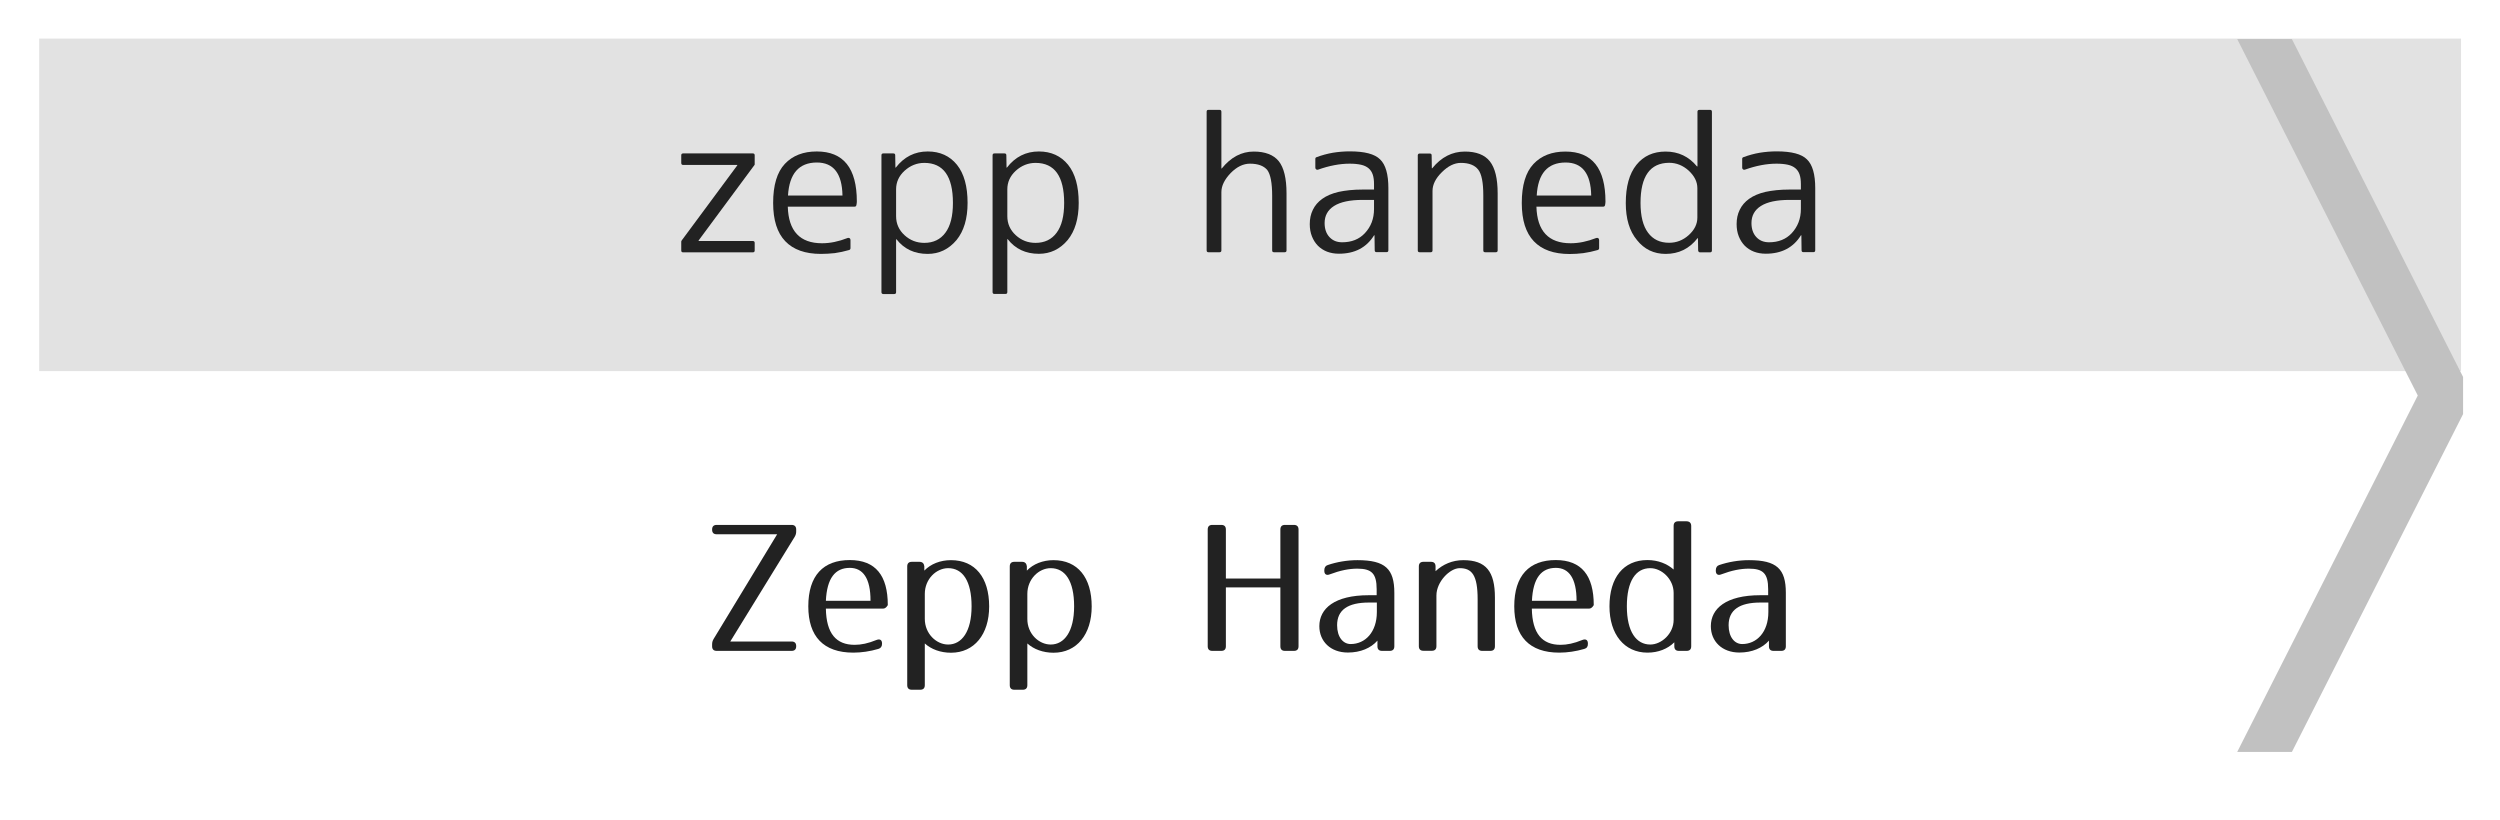
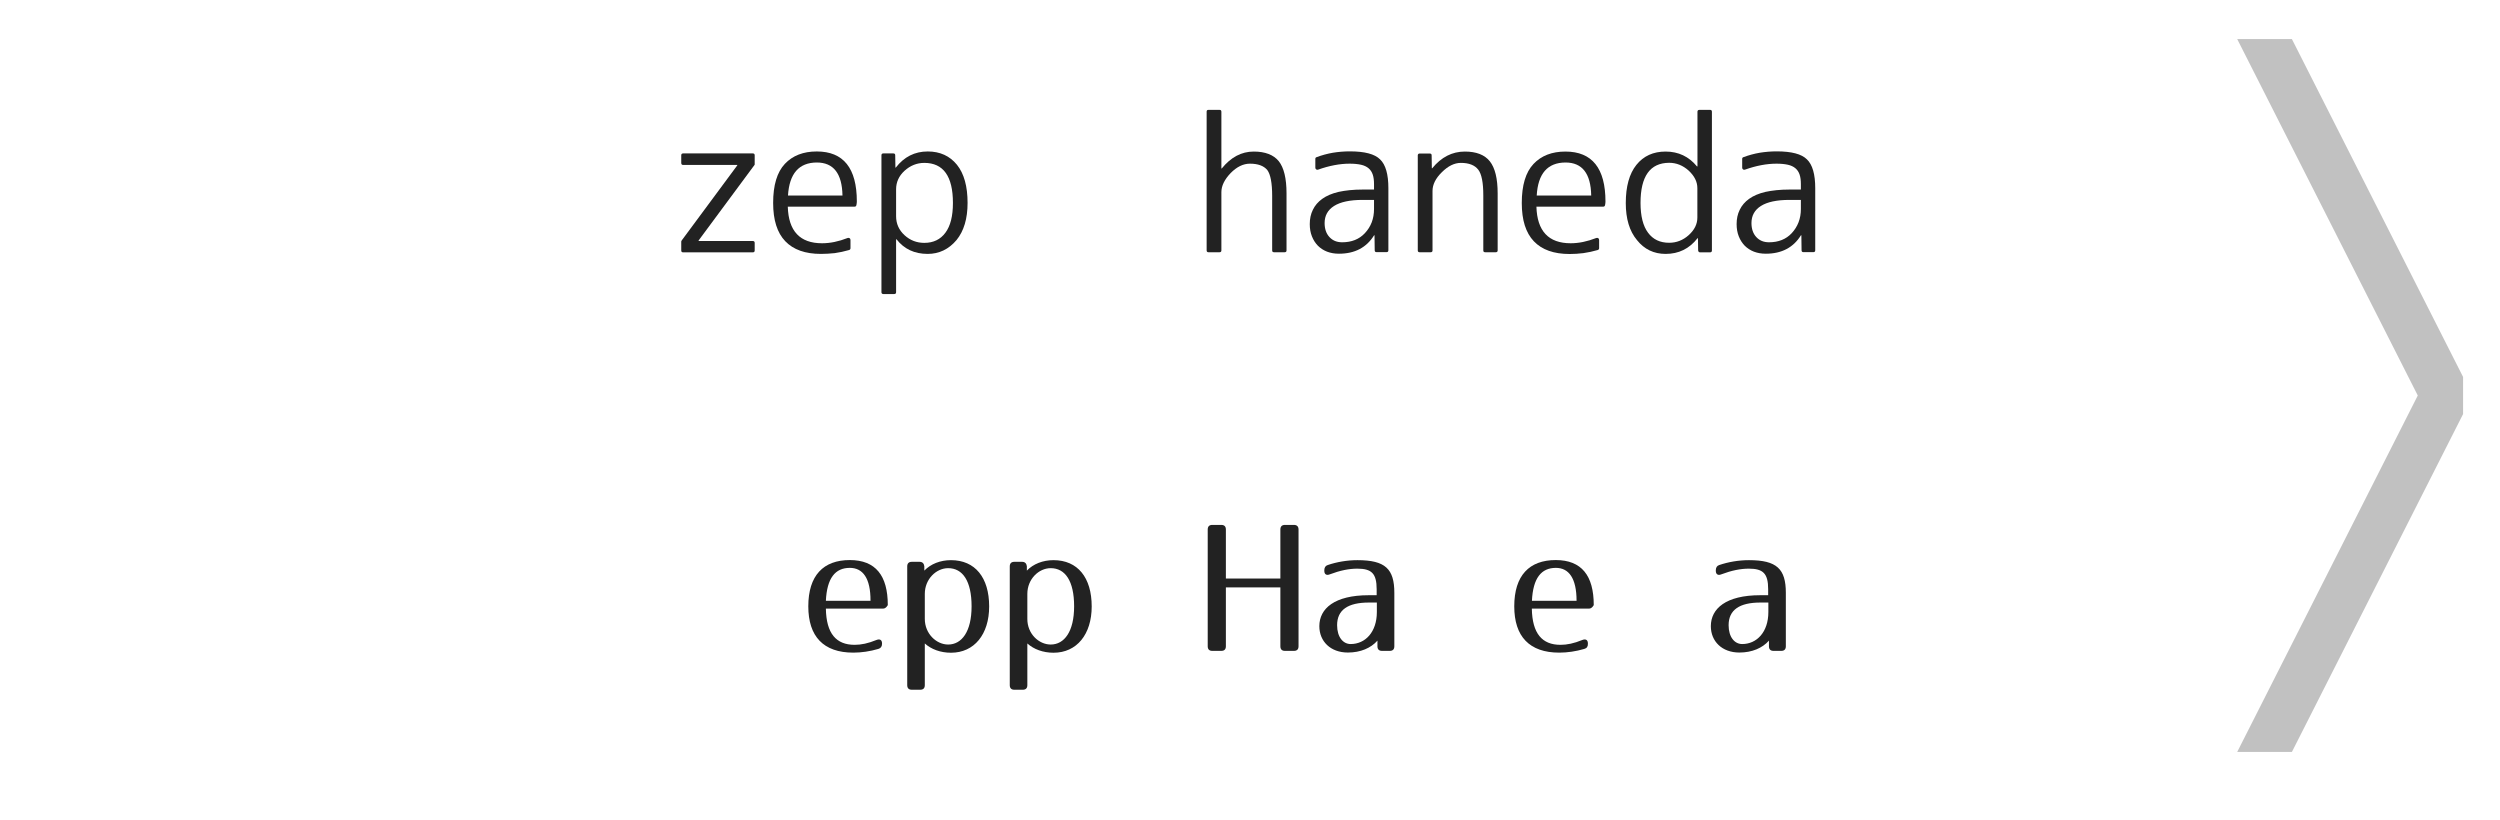
<svg xmlns="http://www.w3.org/2000/svg" version="1.1" id="レイヤー_1" x="0px" y="0px" viewBox="0 0 256 84" style="enable-background:new 0 0 256 84;" xml:space="preserve">
  <style type="text/css">
	.st0{fill:#E2E2E2;}
	.st1{fill:#C1C1C1;}
	.st2{fill:#222222;}
</style>
  <g>
-     <rect x="4.01" y="3.95" class="st0" width="248" height="34.05" />
-   </g>
+     </g>
  <polyline class="st1" points="252.22,38.6 234.69,4 229.09,4 247.58,40.5 229.09,77 234.69,77 252.22,42.4 " />
  <g>
-     <path class="st2" d="M81.53,54.22v0.18c0,0.22-0.04,0.38-0.16,0.58l-6.59,10.71h6.28c0.31,0,0.47,0.16,0.47,0.47v0.02   c0,0.31-0.16,0.47-0.47,0.47h-7.67c-0.31,0-0.47-0.16-0.47-0.47V66c0-0.22,0.04-0.38,0.16-0.58l6.5-10.71h-6.19   c-0.31,0-0.47-0.16-0.47-0.47v-0.02c0-0.31,0.16-0.47,0.47-0.47h7.67C81.37,53.75,81.53,53.92,81.53,54.22z" />
    <path class="st2" d="M89.94,66.45c-0.85,0.25-1.73,0.38-2.56,0.38c-3.06,0-4.61-1.66-4.61-4.74c0-3.17,1.55-4.74,4.25-4.74   c2.65,0,3.89,1.6,3.89,4.61c0,0-0.18,0.36-0.47,0.36h-5.87c0.04,2.56,1.06,3.71,2.94,3.71c0.67,0,1.37-0.14,2.25-0.5   c0.34-0.13,0.56,0,0.56,0.36v0.04C90.32,66.2,90.19,66.38,89.94,66.45z M87.02,58.15c-1.49,0-2.34,1.04-2.45,3.37h4.57   C89.15,59.21,88.36,58.15,87.02,58.15z" />
    <path class="st2" d="M97.38,57.36c2.47,0,3.91,1.78,3.91,4.74c0,2.86-1.53,4.74-3.91,4.74c-1.08,0-2.03-0.36-2.68-0.95v4.27   c0,0.31-0.16,0.47-0.47,0.47h-0.86c-0.31,0-0.47-0.16-0.47-0.47V58c0-0.31,0.16-0.47,0.47-0.47h0.79c0.29,0,0.45,0.16,0.49,0.45   v0.45C95.31,57.75,96.28,57.36,97.38,57.36z M97.09,66c1.4,0,2.4-1.33,2.4-3.91c0-2.61-0.92-3.91-2.4-3.91   c-1.22,0-2.39,1.12-2.39,2.63v2.56C94.7,64.9,95.89,66,97.09,66z" />
    <path class="st2" d="M107.88,57.36c2.47,0,3.91,1.78,3.91,4.74c0,2.86-1.53,4.74-3.91,4.74c-1.08,0-2.03-0.36-2.68-0.95v4.27   c0,0.31-0.16,0.47-0.47,0.47h-0.86c-0.31,0-0.47-0.16-0.47-0.47V58c0-0.31,0.16-0.47,0.47-0.47h0.79c0.29,0,0.45,0.16,0.49,0.45   v0.45C105.81,57.75,106.78,57.36,107.88,57.36z M107.59,66c1.4,0,2.4-1.33,2.4-3.91c0-2.61-0.92-3.91-2.4-3.91   c-1.22,0-2.39,1.12-2.39,2.63v2.56C105.19,64.9,106.38,66,107.59,66z" />
    <path class="st2" d="M132.97,54.22v11.96c0,0.31-0.16,0.47-0.47,0.47h-0.92c-0.31,0-0.47-0.16-0.47-0.47v-6.03h-5.58v6.03   c0,0.31-0.16,0.47-0.47,0.47h-0.92c-0.31,0-0.47-0.16-0.47-0.47V54.22c0-0.31,0.16-0.47,0.47-0.47h0.92c0.31,0,0.47,0.16,0.47,0.47   v5.02h5.58v-5.02c0-0.31,0.16-0.47,0.47-0.47h0.92C132.81,53.75,132.97,53.92,132.97,54.22z" />
    <path class="st2" d="M135.96,57.86c0.94-0.32,2-0.5,3.04-0.5c2.86,0,3.78,0.9,3.78,3.35v5.47c0,0.31-0.16,0.47-0.47,0.47h-0.79   c-0.31,0-0.47-0.16-0.47-0.47V65.6c-0.67,0.76-1.73,1.22-3.03,1.22c-1.78,0-2.92-1.15-2.92-2.7c0-1.8,1.55-3.17,5.06-3.17h0.81   v-0.61c0-1.62-0.52-2.11-1.98-2.11c-0.85,0-1.75,0.18-2.84,0.59c-0.32,0.13-0.54-0.02-0.54-0.36v-0.09   C135.62,58.11,135.73,57.93,135.96,57.86z M136.92,64.02c0,1.22,0.61,1.93,1.39,1.93c1.49,0,2.68-1.22,2.68-3.28V61.7h-0.81   C138.03,61.7,136.92,62.45,136.92,64.02z" />
-     <path class="st2" d="M149.84,57.36c2.32,0,3.24,1.15,3.24,3.83v4.99c0,0.31-0.16,0.47-0.47,0.47h-0.83c-0.31,0-0.47-0.16-0.47-0.47   v-4.81c0-2.49-0.59-3.19-1.84-3.19c-1.01,0-2.38,1.4-2.38,2.79v5.2c0,0.31-0.16,0.47-0.47,0.47h-0.86c-0.31,0-0.47-0.16-0.47-0.47   V58c0-0.31,0.16-0.47,0.47-0.47h0.77c0.31,0,0.47,0.16,0.47,0.47v0.49C147.75,57.79,148.72,57.36,149.84,57.36z" />
    <path class="st2" d="M162.23,66.45c-0.85,0.25-1.73,0.38-2.56,0.38c-3.06,0-4.61-1.66-4.61-4.74c0-3.17,1.55-4.74,4.25-4.74   c2.65,0,3.89,1.6,3.89,4.61c0,0-0.18,0.36-0.47,0.36h-5.87c0.04,2.56,1.06,3.71,2.93,3.71c0.67,0,1.37-0.14,2.25-0.5   c0.34-0.13,0.56,0,0.56,0.36v0.04C162.61,66.2,162.49,66.38,162.23,66.45z M159.32,58.15c-1.49,0-2.34,1.04-2.45,3.37h4.57   C161.44,59.21,160.65,58.15,159.32,58.15z" />
-     <path class="st2" d="M173.18,53.86v12.32c0,0.31-0.16,0.47-0.47,0.47h-0.79c-0.31,0-0.47-0.16-0.47-0.47v-0.41   c-0.67,0.67-1.64,1.06-2.75,1.06c-2.36,0-3.89-1.87-3.89-4.74c0-2.95,1.44-4.74,3.89-4.74c1.08,0,2.02,0.38,2.68,0.97v-4.47   c0-0.31,0.16-0.47,0.47-0.47h0.86C173.02,53.39,173.18,53.56,173.18,53.86z M168.99,58.18c-1.48,0-2.4,1.3-2.4,3.91   c0,2.61,0.97,3.91,2.4,3.91c1.15,0,2.39-1.12,2.39-2.52v-2.77C171.38,59.32,170.17,58.18,168.99,58.18z" />
    <path class="st2" d="M176.05,57.86c0.94-0.32,2-0.5,3.04-0.5c2.86,0,3.78,0.9,3.78,3.35v5.47c0,0.31-0.16,0.47-0.47,0.47h-0.79   c-0.31,0-0.47-0.16-0.47-0.47V65.6c-0.67,0.76-1.73,1.22-3.03,1.22c-1.78,0-2.92-1.15-2.92-2.7c0-1.8,1.55-3.17,5.06-3.17h0.81   v-0.61c0-1.62-0.52-2.11-1.98-2.11c-0.85,0-1.75,0.18-2.84,0.59c-0.32,0.13-0.54-0.02-0.54-0.36v-0.09   C175.71,58.11,175.82,57.93,176.05,57.86z M177.01,64.02c0,1.22,0.61,1.93,1.39,1.93c1.49,0,2.68-1.22,2.68-3.28V61.7h-0.81   C178.13,61.7,177.01,62.45,177.01,64.02z" />
  </g>
  <g>
    <path class="st2" d="M69.76,16.68V15.9c0-0.12,0.06-0.19,0.19-0.19h7.14c0.12,0,0.19,0.06,0.19,0.19v0.93   c0,0.04-0.01,0.07-0.04,0.09l-5.7,7.7v0.06h5.55c0.12,0,0.19,0.06,0.19,0.19v0.78c0,0.12-0.06,0.19-0.19,0.19h-7.14   c-0.12,0-0.19-0.06-0.19-0.19v-0.91c0-0.02,0.01-0.06,0.04-0.11l5.7-7.7v-0.04h-5.55C69.82,16.89,69.76,16.82,69.76,16.68z" />
    <path class="st2" d="M87.52,21.16h-6.85c0.07,2.5,1.24,3.75,3.51,3.75c0.83,0,1.7-0.18,2.62-0.54c0.07-0.02,0.14-0.02,0.2,0.02   c0.06,0.04,0.09,0.1,0.09,0.19v0.83c0,0.09-0.04,0.15-0.13,0.19c-0.51,0.15-1,0.25-1.48,0.32C84.99,25.97,84.52,26,84.07,26   c-1.61,0-2.83-0.43-3.66-1.3c-0.83-0.87-1.24-2.17-1.24-3.92c0-1.82,0.4-3.15,1.2-4c0.8-0.85,1.89-1.27,3.27-1.27   c2.73,0,4.1,1.71,4.1,5.12c0,0.05,0,0.1-0.01,0.16c-0.01,0.05-0.02,0.12-0.03,0.19C87.68,21.1,87.62,21.16,87.52,21.16z    M80.69,20.02h5.58c-0.04-2.25-0.92-3.38-2.63-3.38C81.81,16.65,80.83,17.77,80.69,20.02z" />
    <path class="st2" d="M90.26,29.91V15.9c0-0.12,0.06-0.19,0.19-0.19h1.02c0.14,0,0.2,0.06,0.2,0.19l0.02,1.26h0.04   c0.85-1.1,1.94-1.65,3.27-1.65c1.26,0,2.26,0.46,2.99,1.36c0.73,0.91,1.09,2.21,1.09,3.91c0,1.61-0.38,2.88-1.13,3.8   C97.15,25.53,96.16,26,94.99,26c-1.35,0-2.41-0.5-3.19-1.5h-0.04v5.42c0,0.12-0.06,0.19-0.19,0.19h-1.13   C90.32,30.1,90.26,30.04,90.26,29.91z M97.58,20.78c0-2.73-0.98-4.1-2.93-4.1c-0.75,0-1.44,0.27-2.04,0.82   c-0.57,0.53-0.85,1.16-0.85,1.89v2.75c0,0.77,0.29,1.42,0.87,1.95c0.57,0.52,1.24,0.78,2.02,0.78c0.93,0,1.65-0.35,2.16-1.04   C97.33,23.13,97.58,22.12,97.58,20.78z" />
-     <path class="st2" d="M101.64,29.91V15.9c0-0.12,0.06-0.19,0.19-0.19h1.02c0.14,0,0.2,0.06,0.2,0.19l0.02,1.26h0.04   c0.85-1.1,1.94-1.65,3.27-1.65c1.26,0,2.26,0.46,2.99,1.36c0.73,0.91,1.09,2.21,1.09,3.91c0,1.61-0.38,2.88-1.13,3.8   c-0.79,0.94-1.78,1.41-2.95,1.41c-1.35,0-2.41-0.5-3.19-1.5h-0.04v5.42c0,0.12-0.06,0.19-0.19,0.19h-1.13   C101.71,30.1,101.64,30.04,101.64,29.91z M108.97,20.78c0-2.73-0.98-4.1-2.93-4.1c-0.75,0-1.44,0.27-2.04,0.82   c-0.57,0.53-0.85,1.16-0.85,1.89v2.75c0,0.77,0.29,1.42,0.87,1.95c0.57,0.52,1.24,0.78,2.02,0.78c0.93,0,1.65-0.35,2.16-1.04   C108.72,23.13,108.97,22.12,108.97,20.78z" />
    <path class="st2" d="M123.75,11.25h1.13c0.12,0,0.19,0.06,0.19,0.19v5.81h0.04c0.93-1.15,2.02-1.73,3.27-1.73   c1.17,0,2.03,0.33,2.56,0.98c0.53,0.66,0.8,1.76,0.8,3.3v5.84c0,0.12-0.06,0.19-0.19,0.19h-1.08c-0.14,0-0.2-0.06-0.2-0.19v-5.58   c0-1.32-0.17-2.21-0.5-2.65c-0.36-0.43-0.95-0.65-1.78-0.65c-0.68,0-1.34,0.32-1.97,0.96c-0.63,0.66-0.95,1.31-0.95,1.95v5.97   c0,0.12-0.06,0.19-0.19,0.19h-1.13c-0.12,0-0.19-0.06-0.19-0.19V11.43C123.56,11.31,123.62,11.25,123.75,11.25z" />
    <path class="st2" d="M139.53,19.41h1.17v-0.54c0-0.4-0.04-0.73-0.13-0.99c-0.09-0.27-0.23-0.48-0.43-0.65   c-0.2-0.17-0.46-0.29-0.77-0.36c-0.32-0.07-0.7-0.11-1.16-0.11c-1,0-2.08,0.2-3.23,0.61c-0.07,0.03-0.14,0.02-0.2-0.02   c-0.06-0.04-0.09-0.1-0.09-0.19v-0.89c0-0.09,0.04-0.14,0.11-0.17c0.56-0.21,1.12-0.36,1.69-0.46c0.57-0.09,1.14-0.14,1.73-0.14   c1.52,0,2.55,0.27,3.1,0.82c0.57,0.54,0.85,1.53,0.85,2.95v6.36c0,0.12-0.06,0.19-0.19,0.19h-1.02c-0.12,0-0.19-0.06-0.19-0.19   l-0.02-1.54h-0.04c-0.78,1.26-1.98,1.89-3.6,1.89c-0.45,0-0.85-0.07-1.22-0.21c-0.36-0.14-0.68-0.35-0.94-0.61   c-0.26-0.27-0.46-0.58-0.61-0.96s-0.22-0.79-0.22-1.26c0-0.53,0.1-1.02,0.32-1.46c0.21-0.44,0.53-0.81,0.96-1.12   c0.43-0.31,0.99-0.55,1.67-0.71C137.76,19.5,138.58,19.41,139.53,19.41z M140.7,21.4v-0.93h-1.17c-1.3,0-2.27,0.21-2.92,0.62   c-0.65,0.41-0.97,1-0.97,1.75c0,0.59,0.16,1.07,0.49,1.43c0.33,0.36,0.76,0.54,1.31,0.54c0.96,0,1.74-0.31,2.32-0.93   C140.39,23.21,140.7,22.39,140.7,21.4z" />
    <path class="st2" d="M145.38,15.72h1.02c0.14,0,0.2,0.06,0.2,0.19l0.02,1.32h0.04c0.93-1.14,2.04-1.71,3.34-1.71   c1.17,0,2.03,0.33,2.56,1c0.53,0.67,0.8,1.76,0.8,3.28v5.84c0,0.12-0.06,0.19-0.19,0.19h-1.08c-0.14,0-0.2-0.06-0.2-0.19V20   c0-1.3-0.17-2.18-0.52-2.63c-0.36-0.46-0.95-0.69-1.78-0.69c-0.66,0-1.31,0.32-1.95,0.96c-0.63,0.62-0.95,1.26-0.95,1.91v6.09   c0,0.12-0.06,0.19-0.19,0.19h-1.13c-0.12,0-0.19-0.06-0.19-0.19V15.9C145.19,15.78,145.26,15.72,145.38,15.72z" />
    <path class="st2" d="M164.18,21.16h-6.85c0.07,2.5,1.24,3.75,3.51,3.75c0.83,0,1.7-0.18,2.62-0.54c0.07-0.02,0.14-0.02,0.2,0.02   c0.06,0.04,0.09,0.1,0.09,0.19v0.83c0,0.09-0.04,0.15-0.13,0.19c-0.51,0.15-1,0.25-1.48,0.32c-0.48,0.06-0.95,0.09-1.41,0.09   c-1.61,0-2.83-0.43-3.66-1.3c-0.83-0.87-1.24-2.17-1.24-3.92c0-1.82,0.4-3.15,1.2-4c0.8-0.85,1.89-1.27,3.27-1.27   c2.73,0,4.1,1.71,4.1,5.12c0,0.05,0,0.1-0.01,0.16c-0.01,0.05-0.02,0.12-0.03,0.19C164.34,21.1,164.28,21.16,164.18,21.16z    M157.36,20.02h5.58c-0.04-2.25-0.92-3.38-2.63-3.38C158.47,16.65,157.49,17.77,157.36,20.02z" />
    <path class="st2" d="M173.82,17.04v-5.6c0-0.12,0.07-0.19,0.2-0.19h1.09c0.12,0,0.19,0.06,0.19,0.19v14.21   c0,0.12-0.06,0.19-0.19,0.19h-1.02c-0.11,0-0.18-0.06-0.2-0.19l-0.02-1.26h-0.04c-0.84,1.08-1.93,1.61-3.27,1.61   c-1.2,0-2.18-0.47-2.93-1.41c-0.77-0.92-1.15-2.18-1.15-3.8c0-1.69,0.36-3,1.09-3.91c0.73-0.91,1.73-1.36,2.99-1.36   c1.31,0,2.38,0.51,3.21,1.52H173.82z M167.99,20.78c0,1.35,0.26,2.37,0.77,3.05c0.51,0.69,1.23,1.03,2.16,1.03   c0.75,0,1.42-0.26,2-0.78c0.59-0.53,0.89-1.13,0.89-1.8v-3.01c0-0.66-0.3-1.25-0.89-1.8c-0.59-0.53-1.26-0.8-2-0.8   C168.97,16.68,167.99,18.05,167.99,20.78z" />
    <path class="st2" d="M183.24,19.41h1.17v-0.54c0-0.4-0.04-0.73-0.13-0.99c-0.09-0.27-0.23-0.48-0.43-0.65   c-0.2-0.17-0.46-0.29-0.77-0.36c-0.32-0.07-0.7-0.11-1.16-0.11c-1,0-2.08,0.2-3.23,0.61c-0.07,0.03-0.14,0.02-0.2-0.02   c-0.06-0.04-0.09-0.1-0.09-0.19v-0.89c0-0.09,0.04-0.14,0.11-0.17c0.56-0.21,1.12-0.36,1.69-0.46c0.57-0.09,1.14-0.14,1.73-0.14   c1.52,0,2.55,0.27,3.1,0.82c0.57,0.54,0.85,1.53,0.85,2.95v6.36c0,0.12-0.06,0.19-0.19,0.19h-1.02c-0.12,0-0.19-0.06-0.19-0.19   l-0.02-1.54h-0.04c-0.78,1.26-1.98,1.89-3.6,1.89c-0.45,0-0.85-0.07-1.22-0.21c-0.36-0.14-0.68-0.35-0.94-0.61   c-0.26-0.27-0.46-0.58-0.61-0.96s-0.22-0.79-0.22-1.26c0-0.53,0.1-1.02,0.32-1.46c0.21-0.44,0.53-0.81,0.96-1.12   c0.43-0.31,0.99-0.55,1.67-0.71C181.47,19.5,182.29,19.41,183.24,19.41z M184.41,21.4v-0.93h-1.17c-1.3,0-2.27,0.21-2.92,0.62   c-0.65,0.41-0.97,1-0.97,1.75c0,0.59,0.16,1.07,0.49,1.43c0.33,0.36,0.76,0.54,1.31,0.54c0.96,0,1.74-0.31,2.32-0.93   C184.09,23.21,184.41,22.39,184.41,21.4z" />
  </g>
  <g>
</g>
  <g>
</g>
  <g>
</g>
  <g>
</g>
  <g>
</g>
  <g>
</g>
  <g>
</g>
  <g>
</g>
  <g>
</g>
  <g>
</g>
  <g>
</g>
  <g>
</g>
  <g>
</g>
  <g>
</g>
  <g>
</g>
</svg>